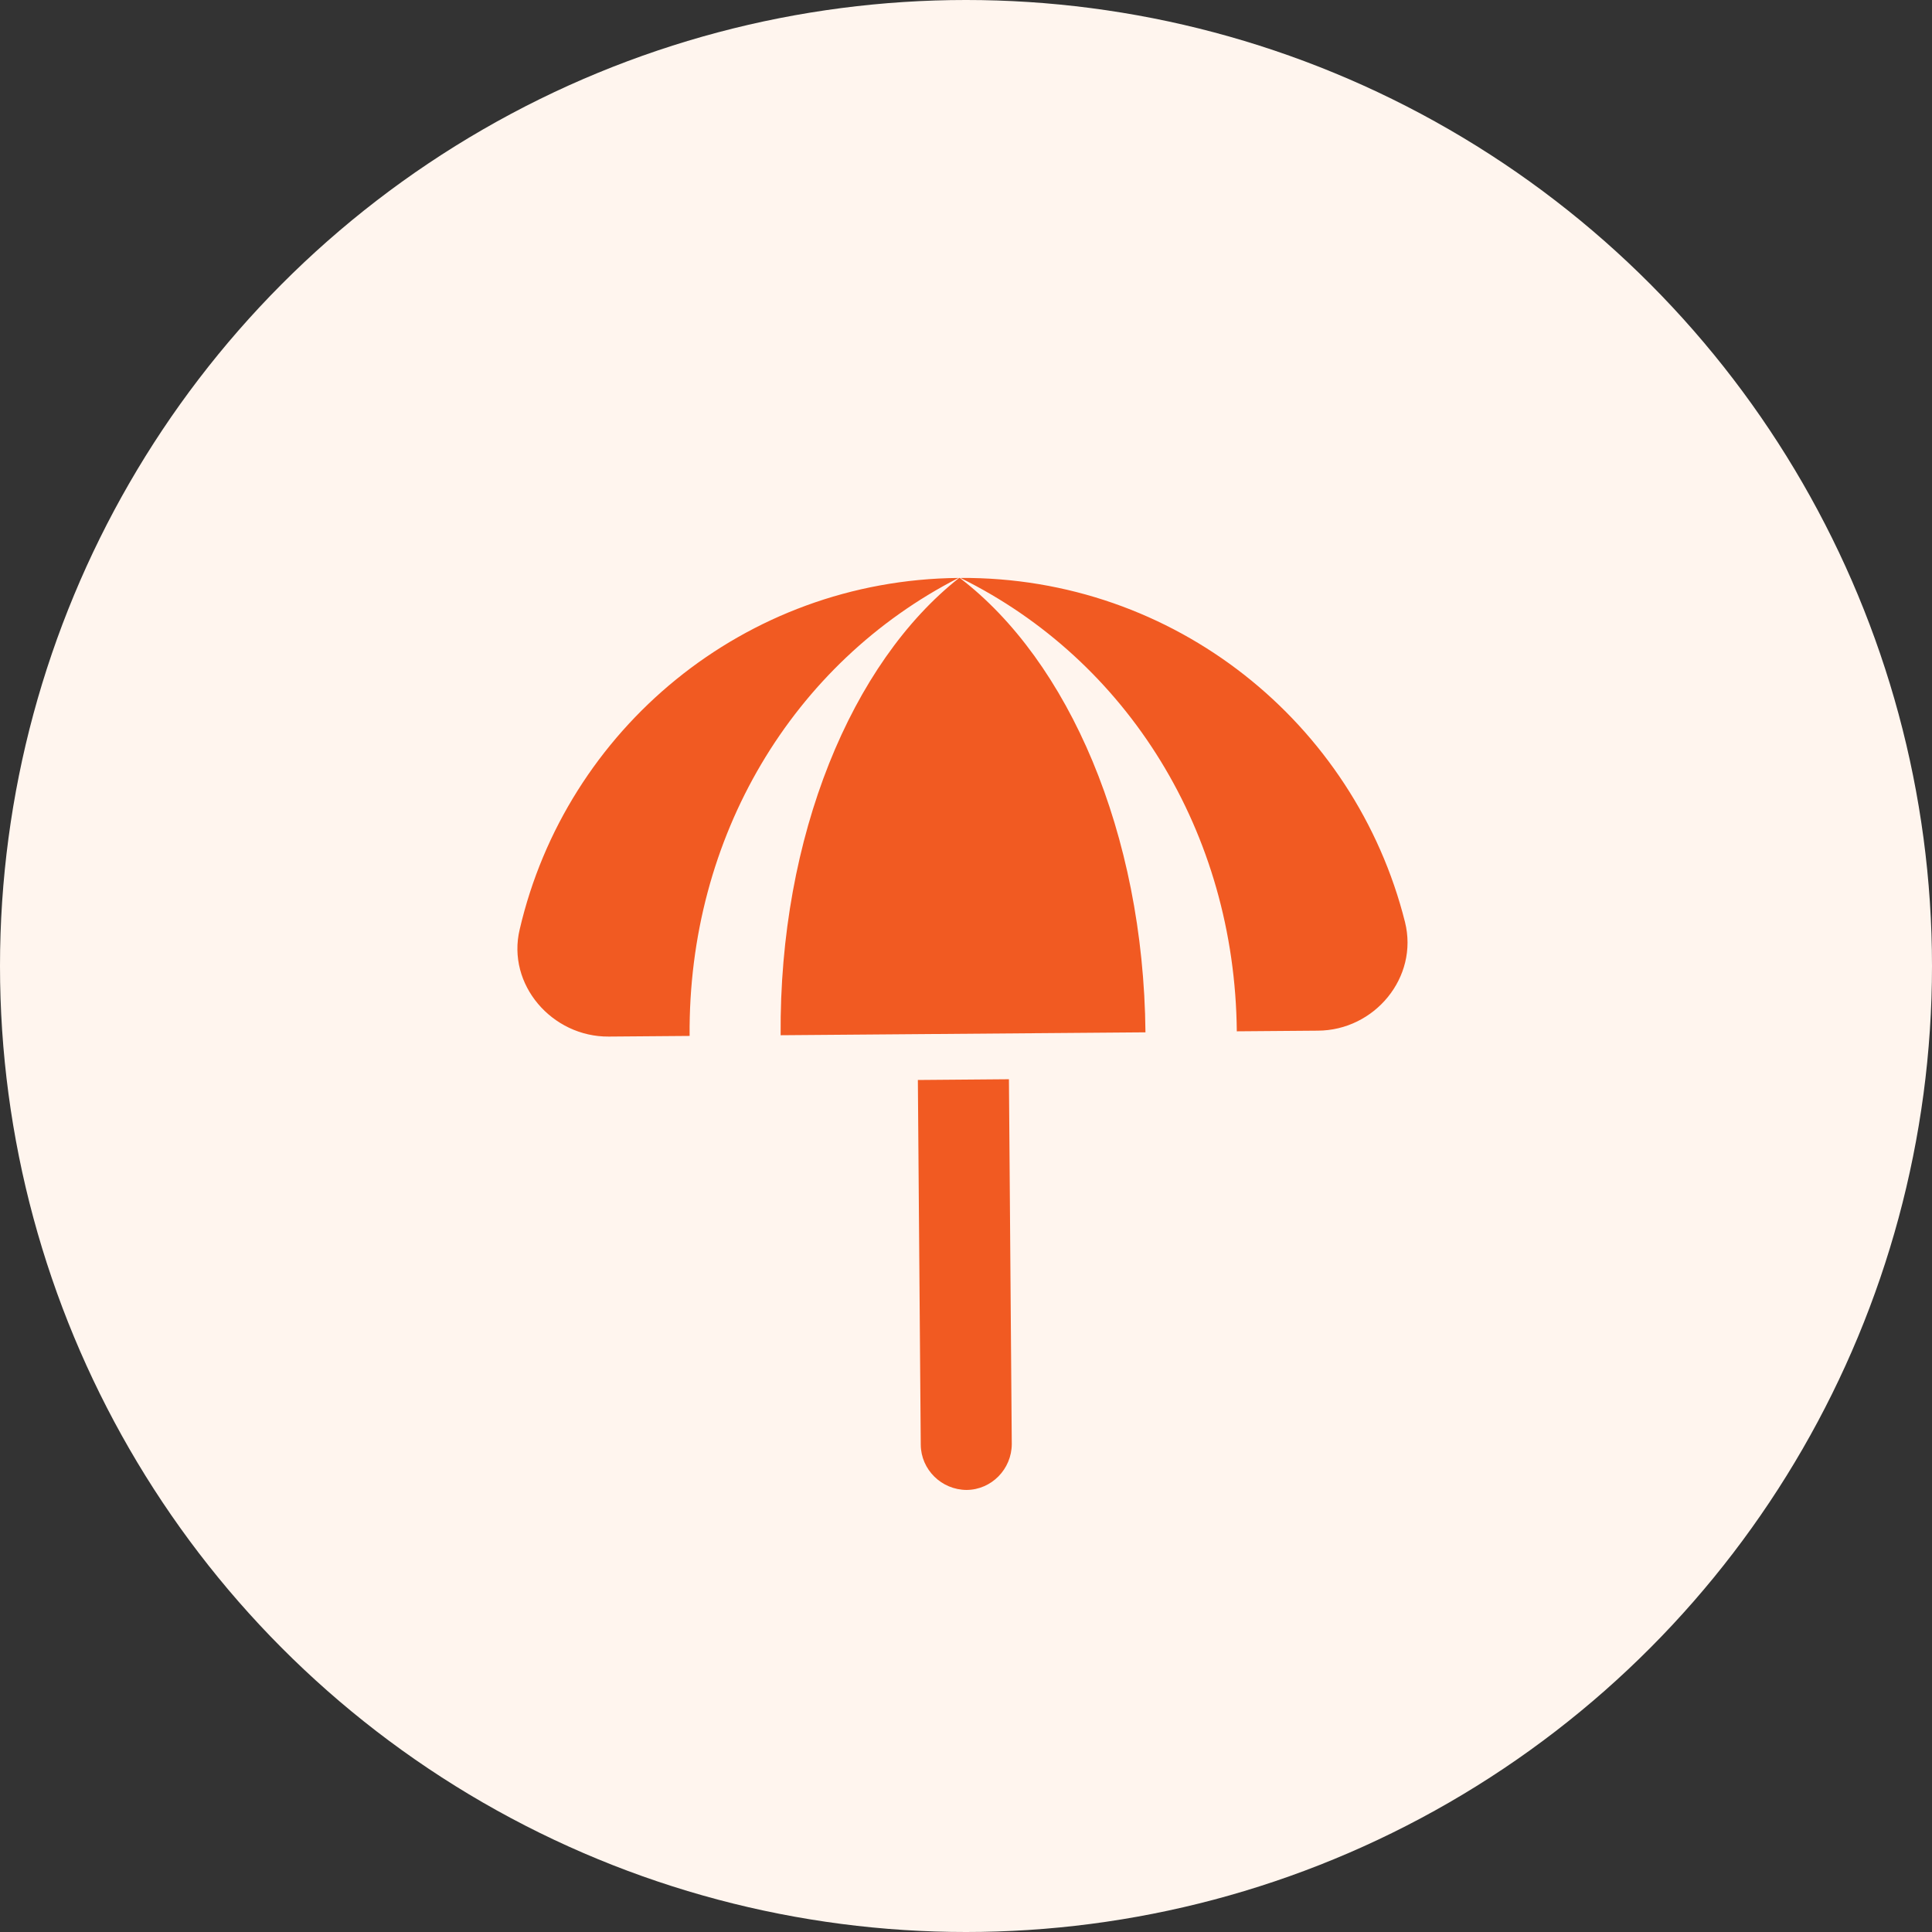
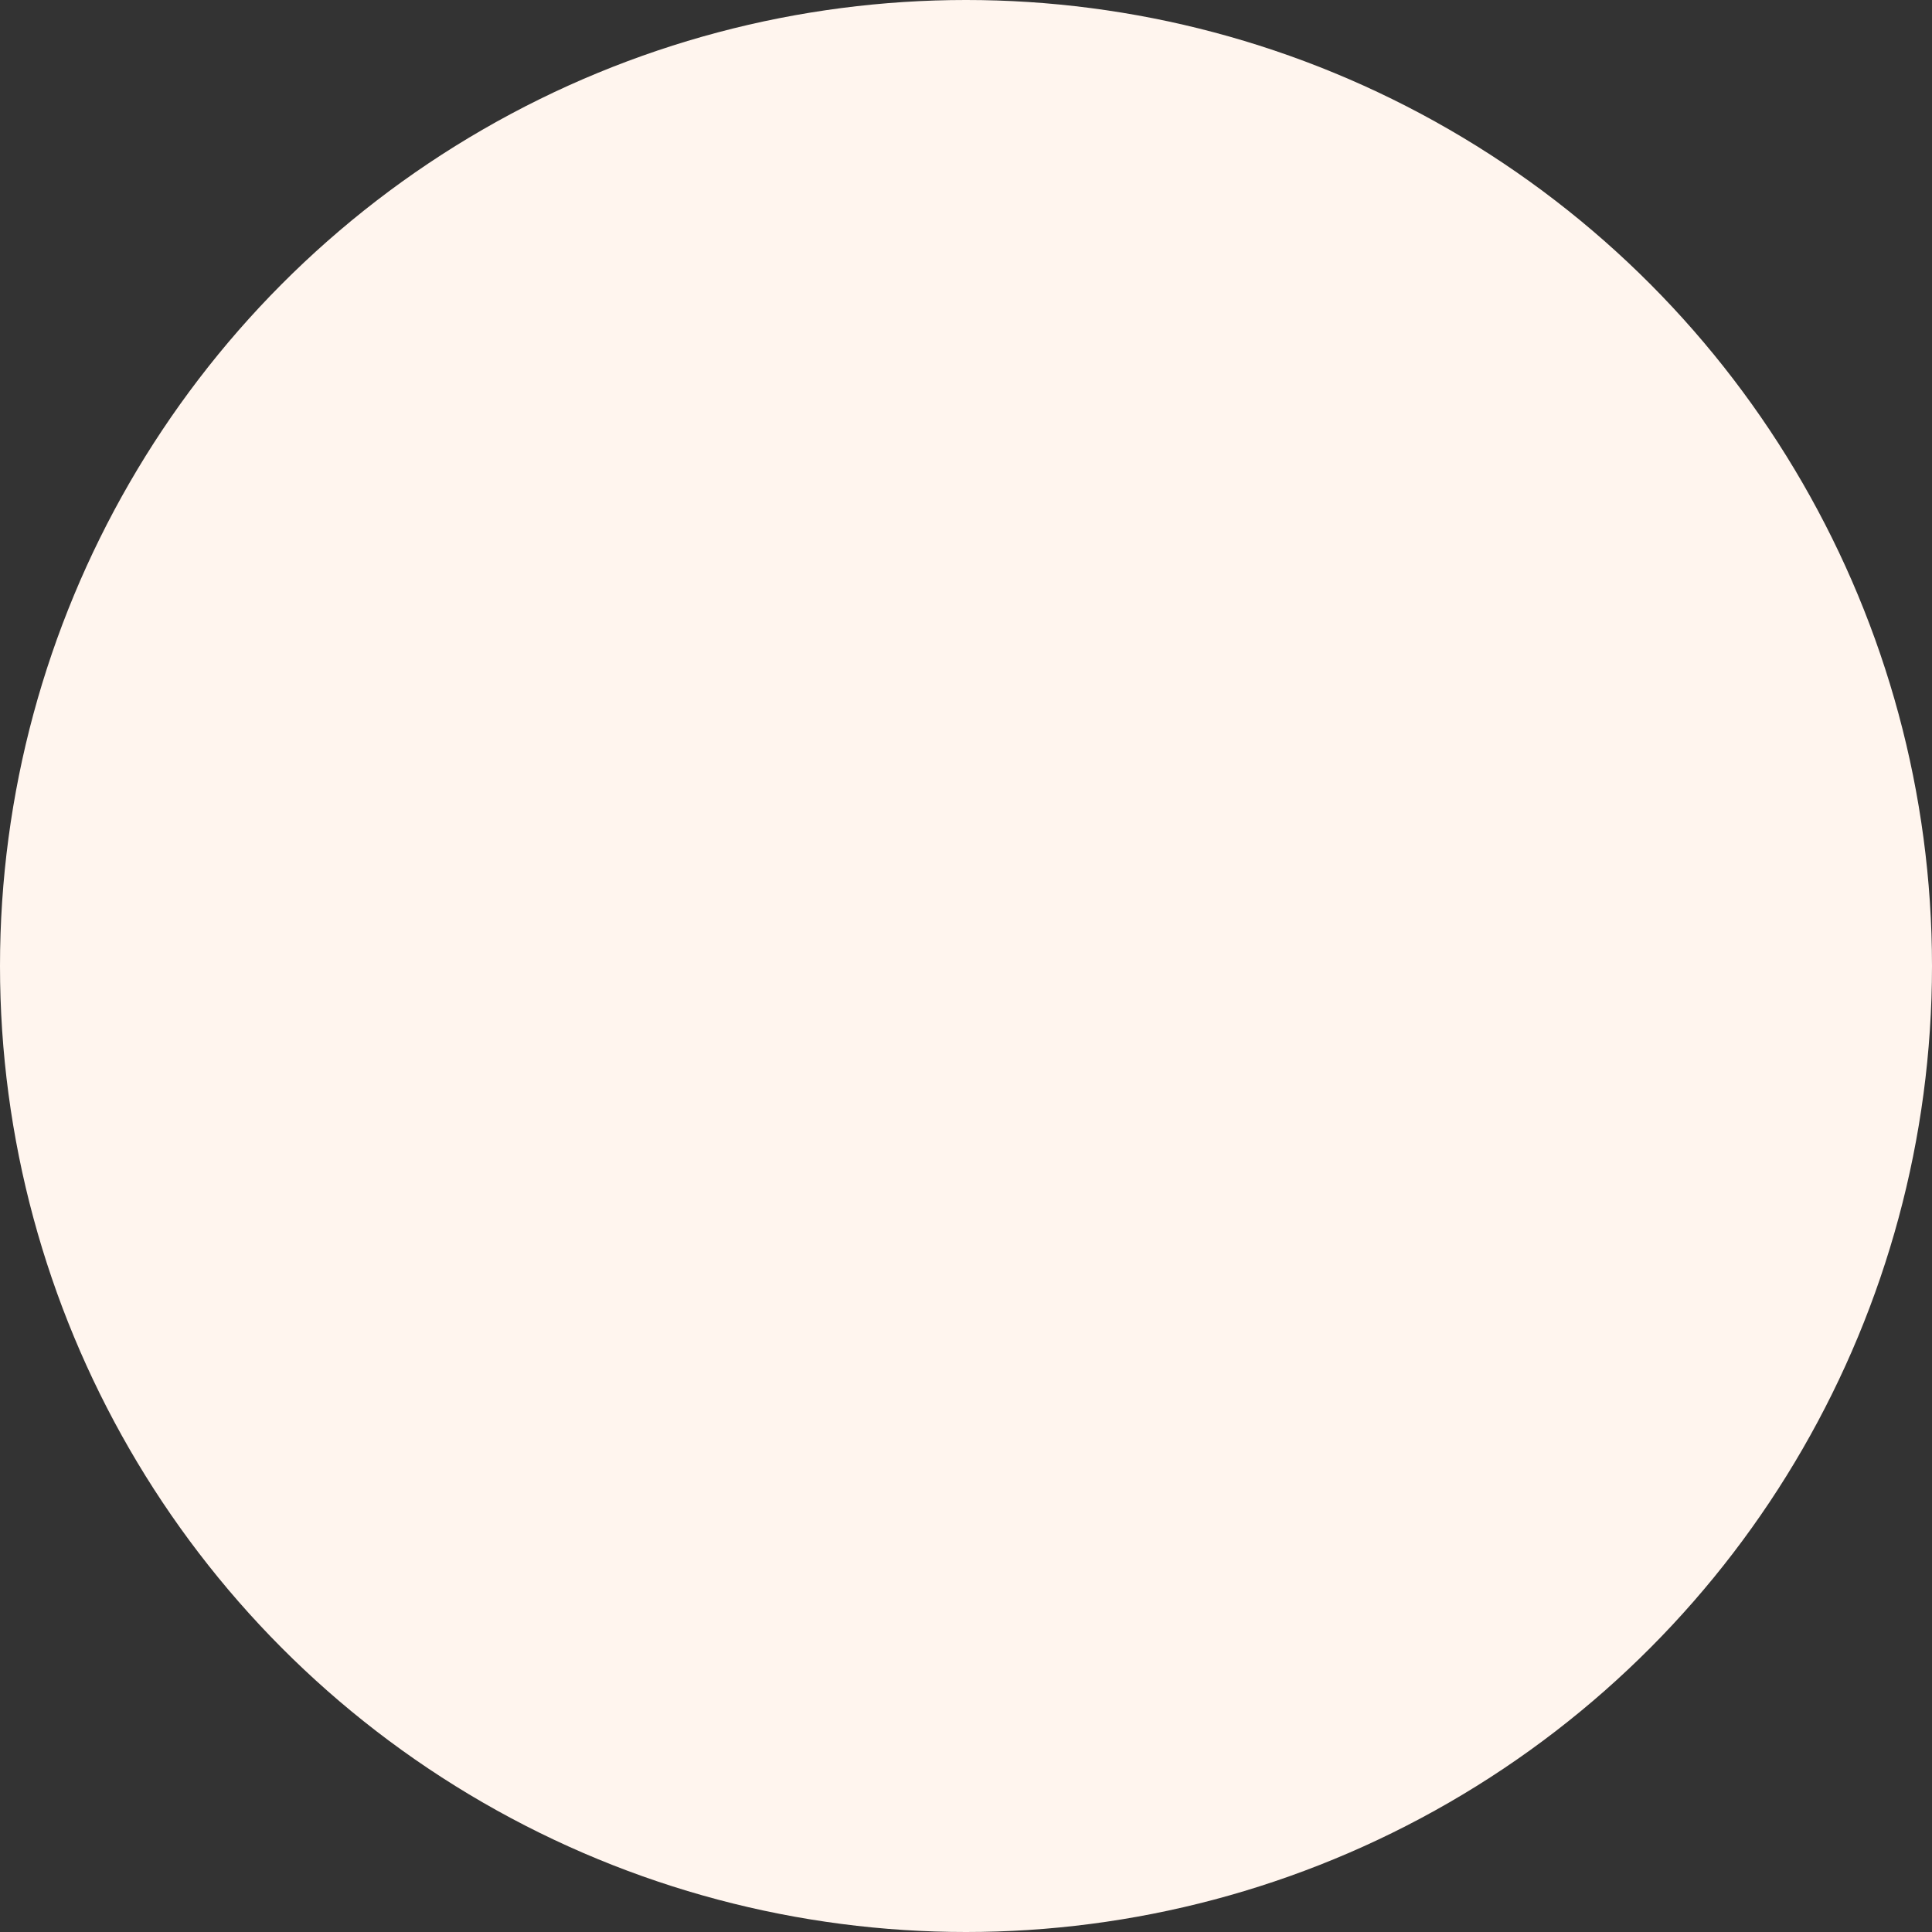
<svg xmlns="http://www.w3.org/2000/svg" width="36" height="36" viewBox="0 0 36 36" fill="none">
  <rect x="0" y="0" width="36" height="36" fill="#333333" stroke="none" />
  <circle cx="18" cy="18" r="18" fill="#FFF5EE" />
  <mask id="mask0_2698_957" style="mask-type:luminance" maskUnits="userSpaceOnUse" x="3" y="3" width="30" height="30">
-     <path d="M17.82 3.692L3.696 18.04L18.044 32.164L32.168 17.816L17.82 3.692Z" fill="white" />
-   </mask>
+     </mask>
  <g mask="url(#mask0_2698_957)">
-     <path d="M18.8 20.11L17.103 20.124L17.157 26.921C17.161 27.384 17.543 27.761 18.012 27.763C18.474 27.759 18.851 27.377 18.853 26.908L18.8 20.11ZM12.85 19.303L11.343 19.315C10.287 19.323 9.437 18.345 9.684 17.317C10.55 13.591 13.868 10.806 17.86 10.769C14.77 12.353 12.82 15.59 12.85 19.303ZM17.896 10.769C21.888 10.743 25.249 13.475 26.18 17.181C26.437 18.211 25.614 19.202 24.553 19.205L23.046 19.217C23.011 15.509 21.01 12.304 17.896 10.769ZM17.872 10.769L17.884 10.769C19.907 12.313 21.308 15.517 21.344 19.236L14.546 19.29C14.517 15.576 15.874 12.345 17.872 10.769Z" fill="#F15A22" />
-   </g>
+     </g>
</svg>